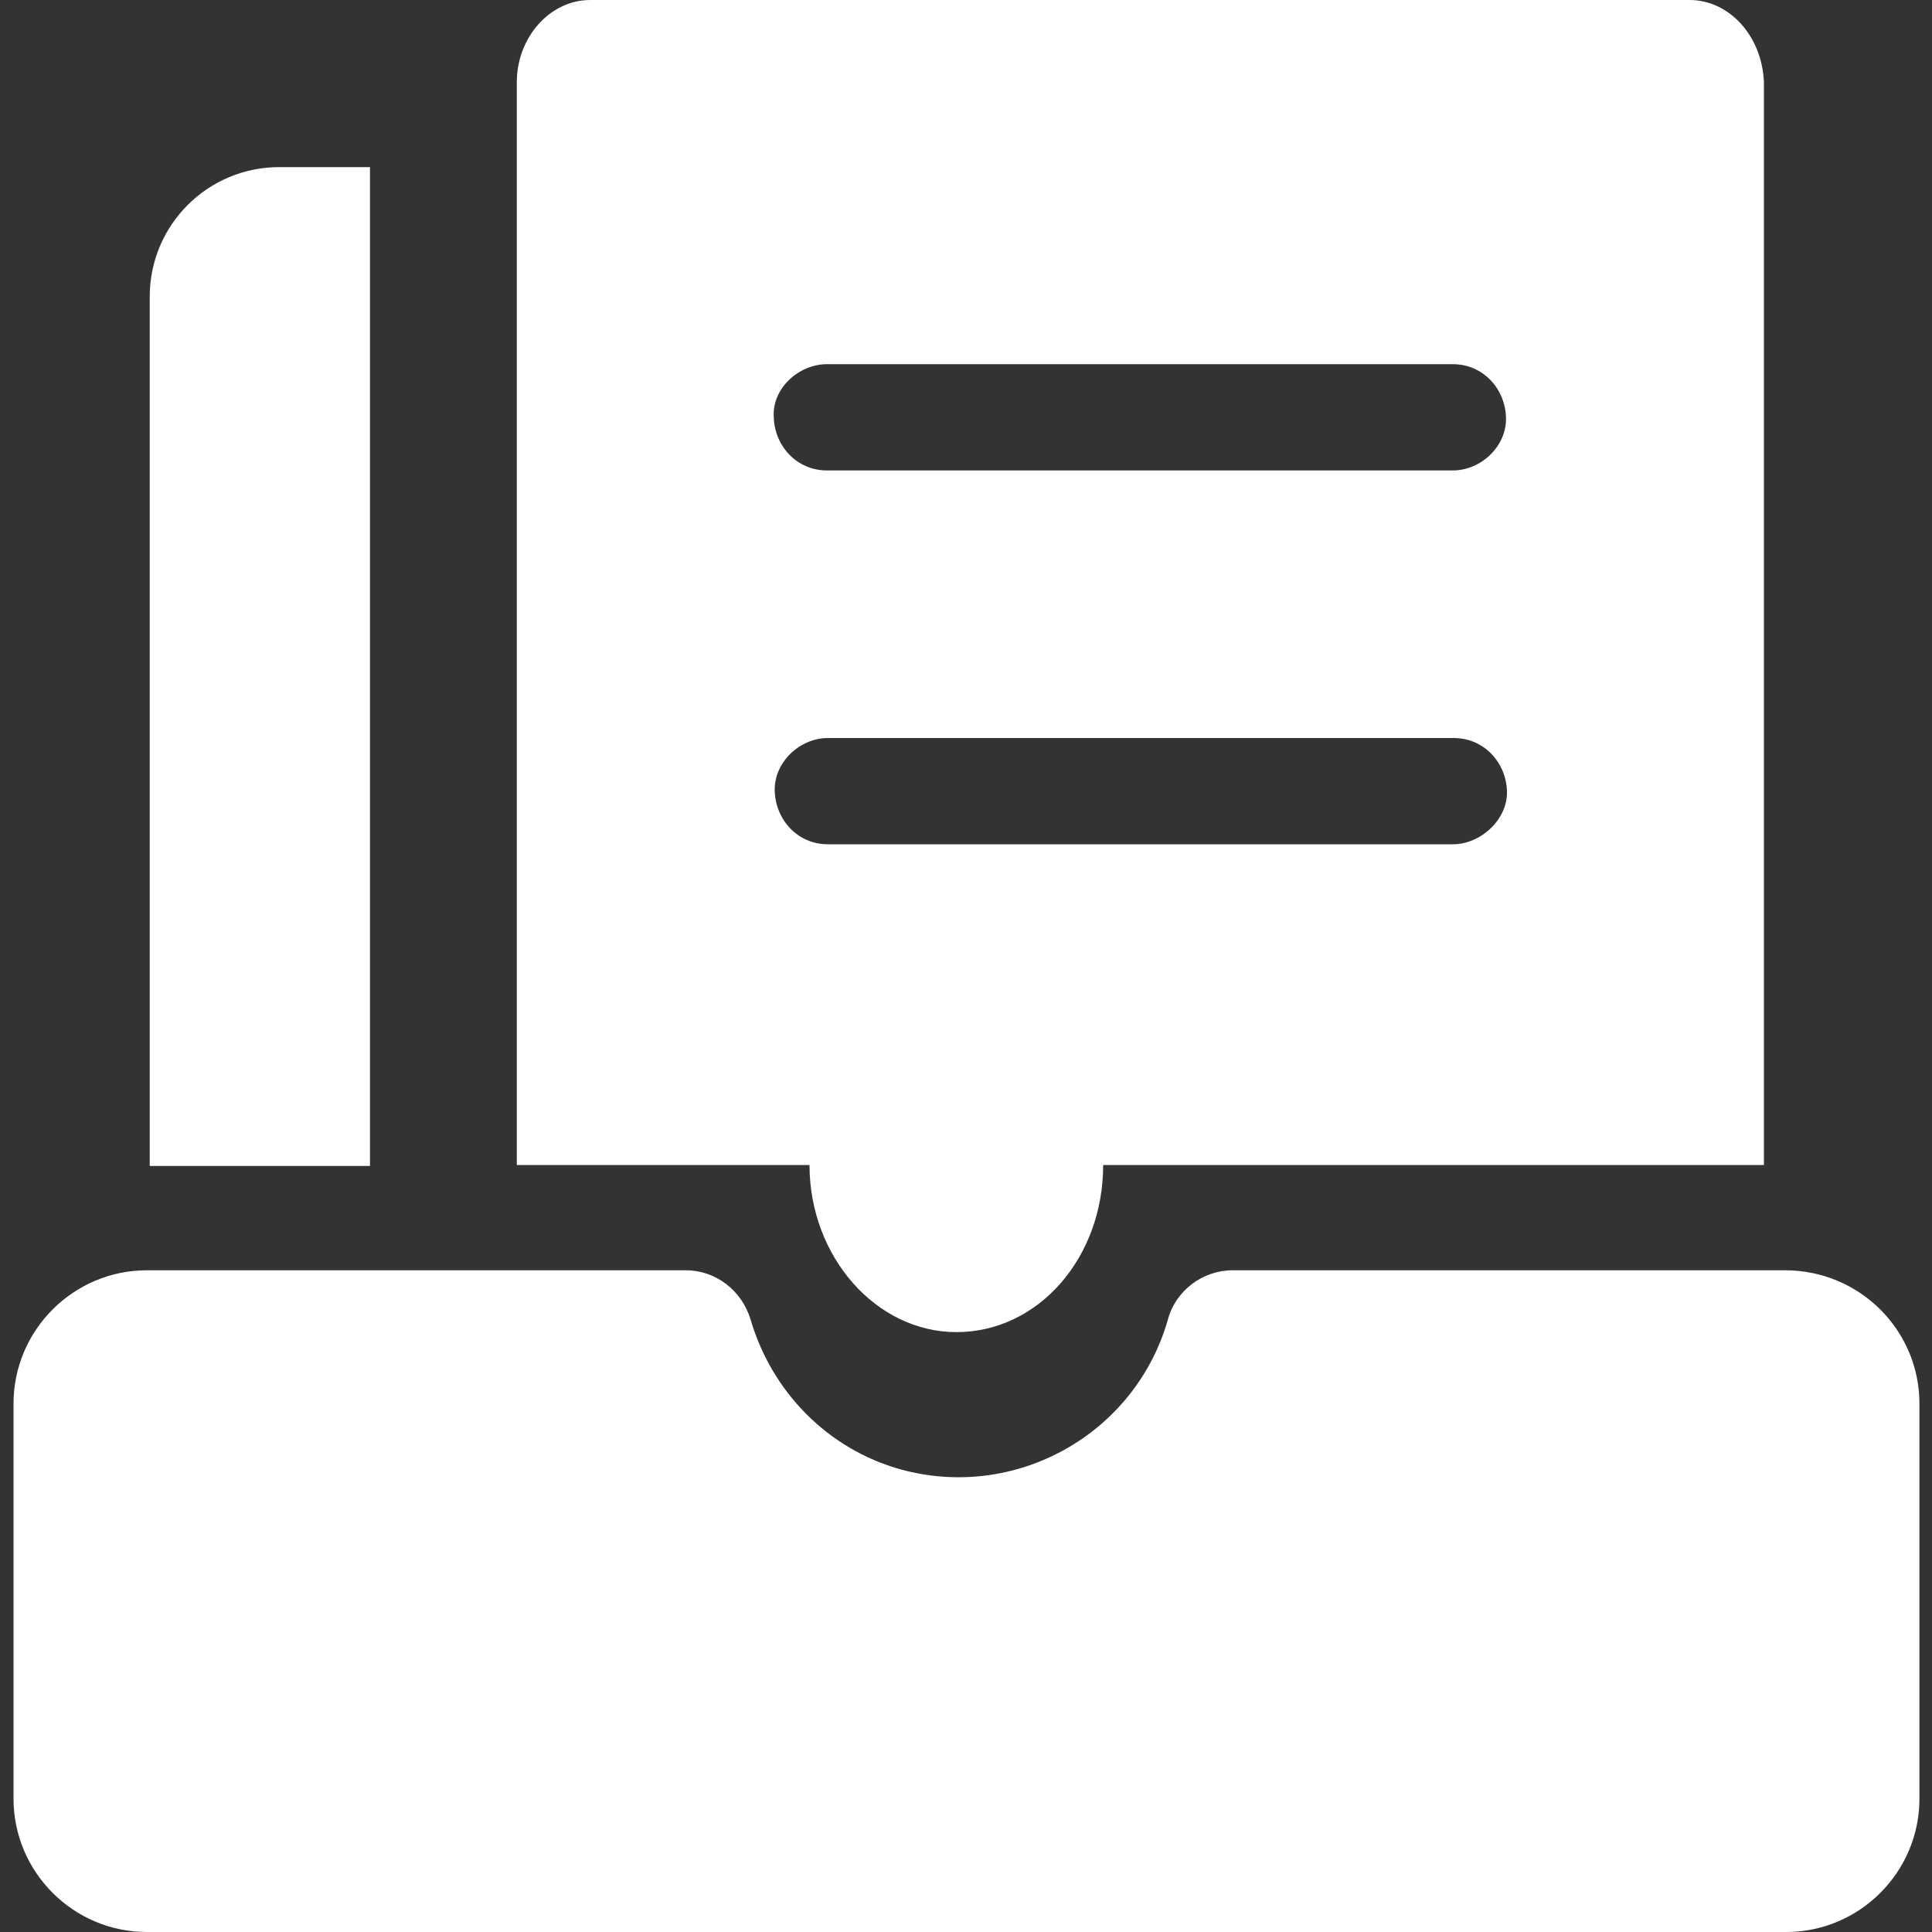
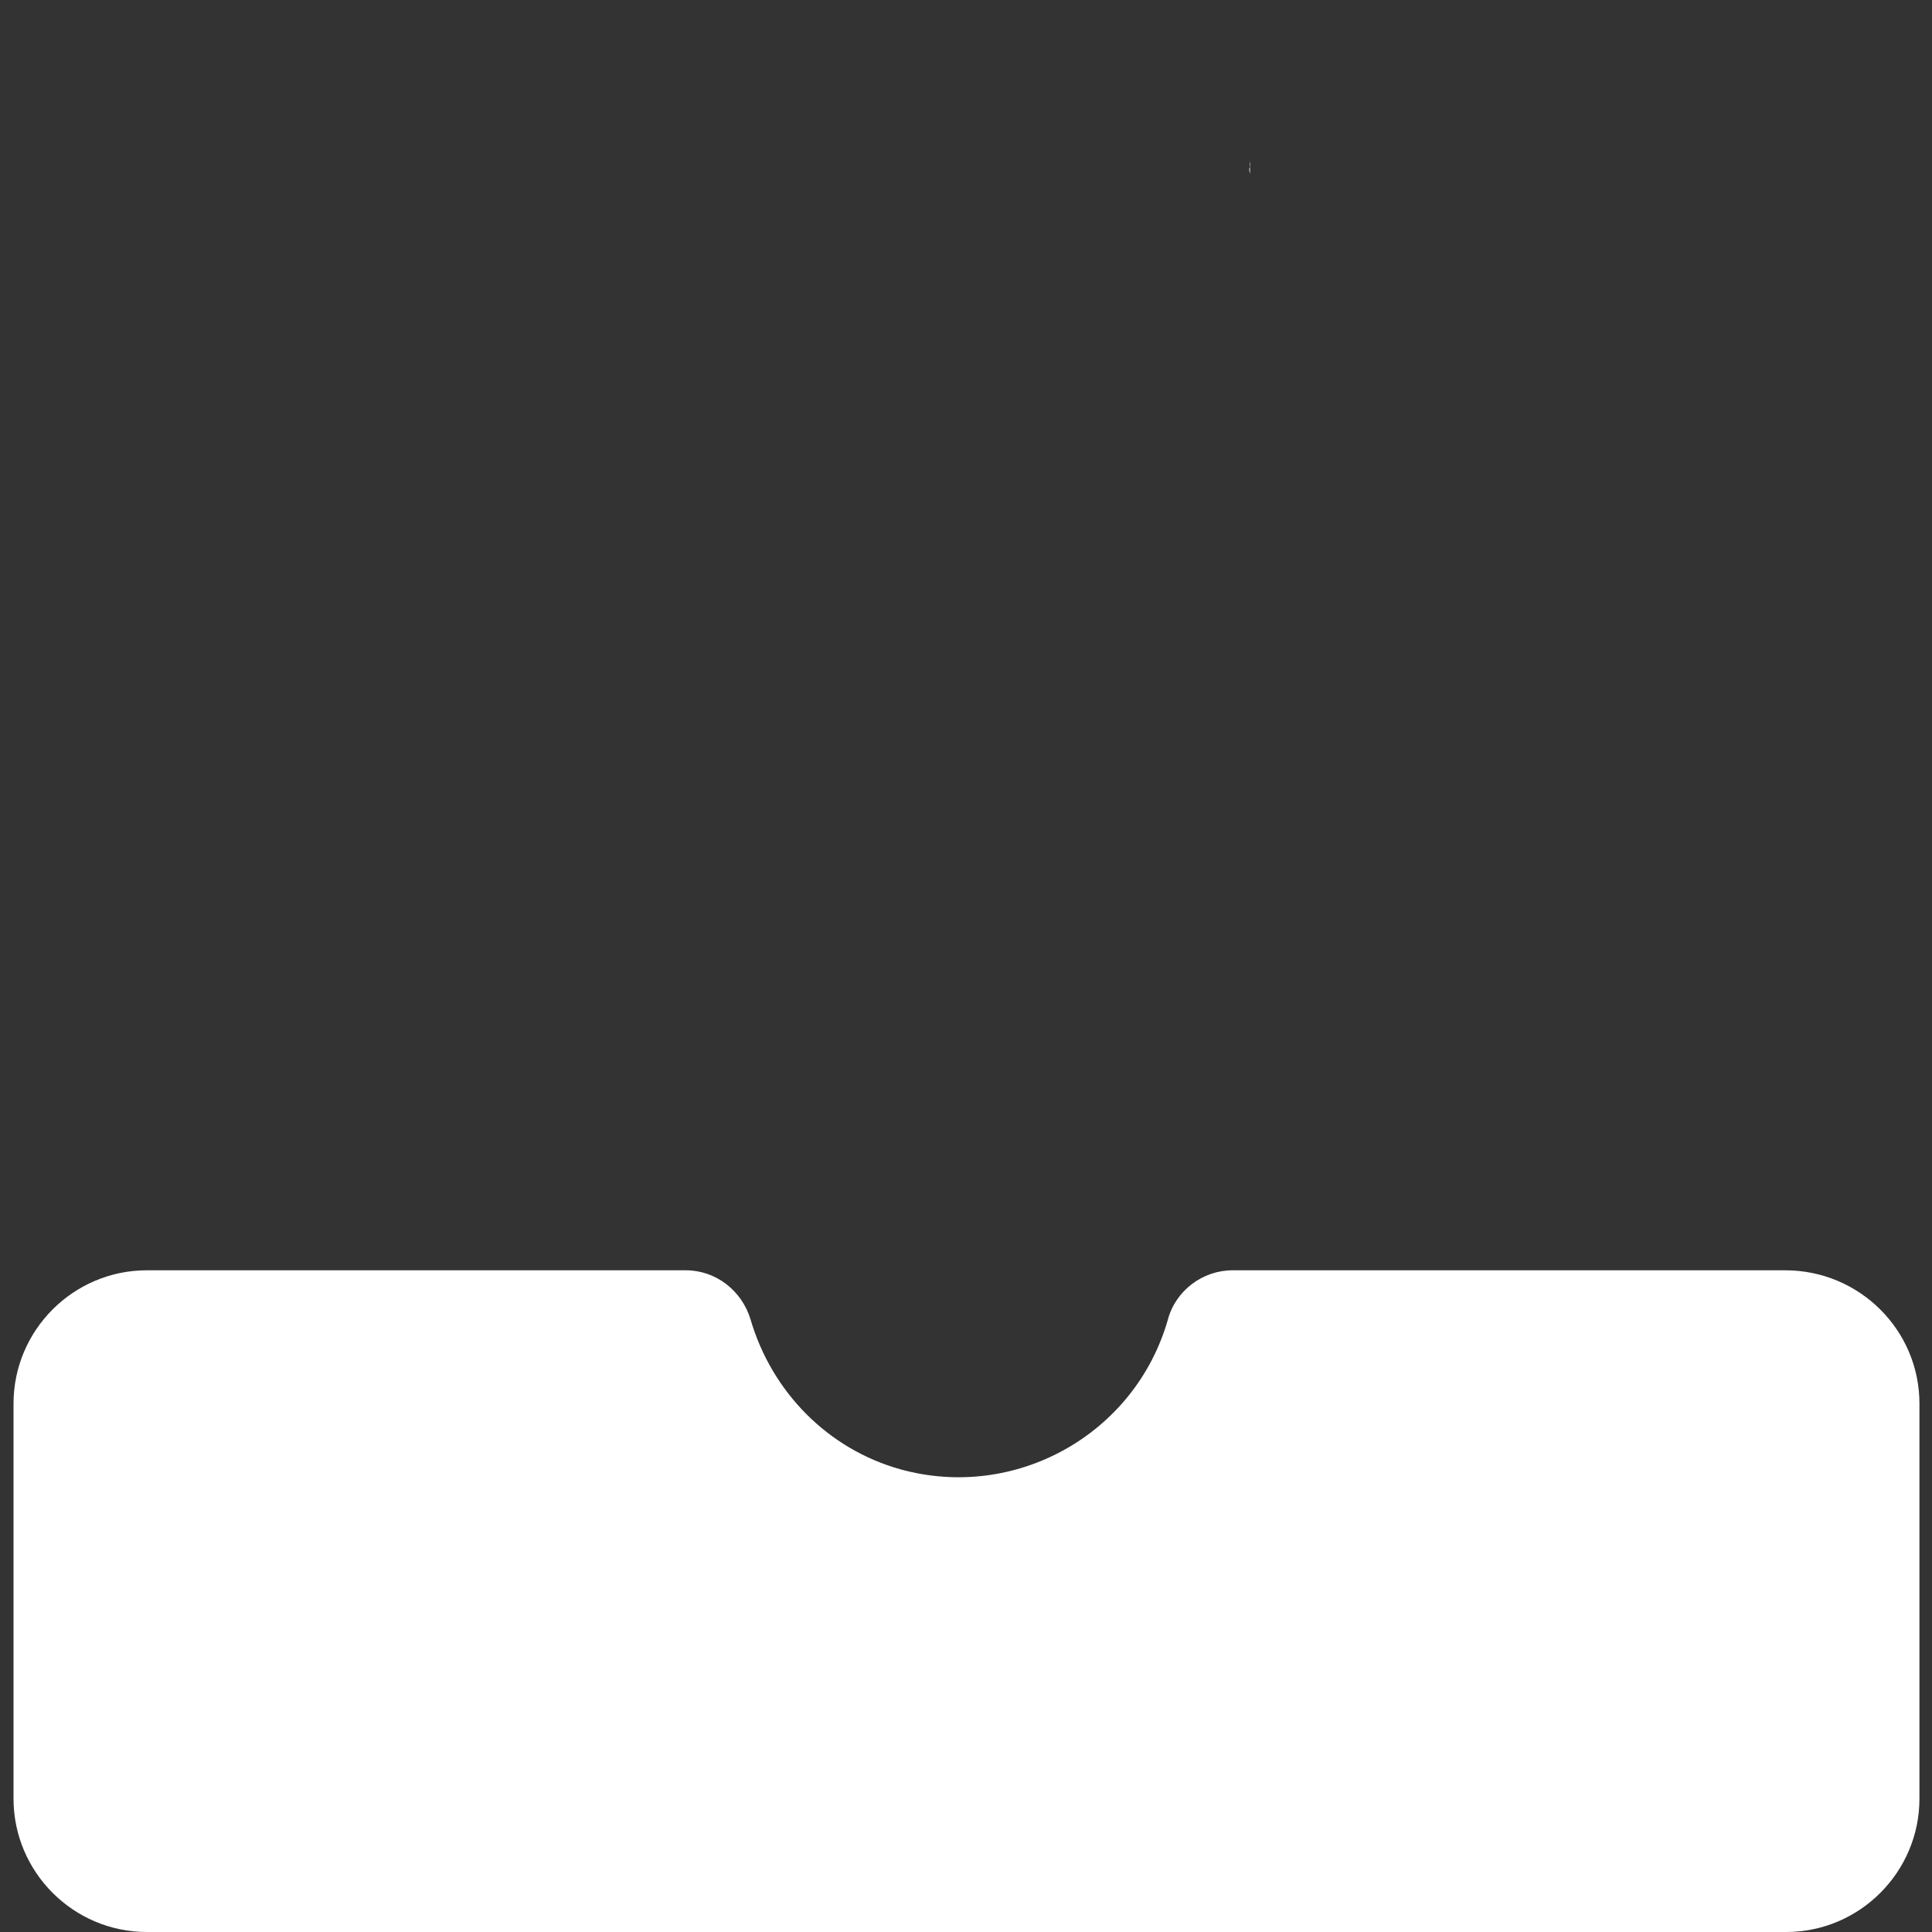
<svg xmlns="http://www.w3.org/2000/svg" version="1.1" id="图层_1" x="0px" y="0px" viewBox="0 0 200 200" style="enable-background:new 0 0 200 200;" xml:space="preserve">
  <rect x="0" y="0" width="200" height="200" fill="#333333" stroke="none" />
  <style type="text/css">
	.st0{fill:#FFFFFF;}
</style>
  <path class="st0" d="M184.8,131.5h-57.2c-3.1,0-5.9,2.1-6.7,5.1c-3.4,11.9-15.8,18.8-27.7,15.5c-7.5-2.1-13.3-8-15.5-15.5  c-0.9-3-3.6-5.1-6.7-5.1H15.2c-7.6,0-13.8,6.2-13.8,13.8v0v40.9c0,7.6,6.2,13.8,13.8,13.8h169.7c7.6,0,13.8-6.2,13.8-13.8v-40.9  C198.7,137.7,192.5,131.5,184.8,131.5L184.8,131.5z M129.4,17.3V18C129.3,17.6,129.3,17.4,129.4,17.3c-0.1-0.3,0-0.4,0-0.7V17.3z" />
-   <path class="st0" d="M174.9,0H61.1c-4.2,0-7.6,3.9-7.6,8.5v112.1h30.3c0,9.5,6.9,17.3,15.2,17.3c8.5,0,15.2-7.7,15.2-17.3h68.4V8.5  C182.4,3.7,179,0,174.9,0L174.9,0z M85.6,37.7h64.8c3.1,0,5.4,2.5,5.5,5.5c0.1,3-2.6,5.5-5.5,5.5H85.6c-3.1,0-5.4-2.5-5.5-5.5  C79.9,40.2,82.7,37.7,85.6,37.7L85.6,37.7z M150.4,87.4H85.7c-3.1,0-5.4-2.5-5.5-5.5c-0.1-3,2.6-5.5,5.5-5.5h64.8  c3.1,0,5.4,2.5,5.5,5.5C156.1,84.8,153.3,87.4,150.4,87.4z M28.9,17.3h9.4v103.4H15.5V30.7C15.5,23.3,21.5,17.3,28.9,17.3z" />
</svg>